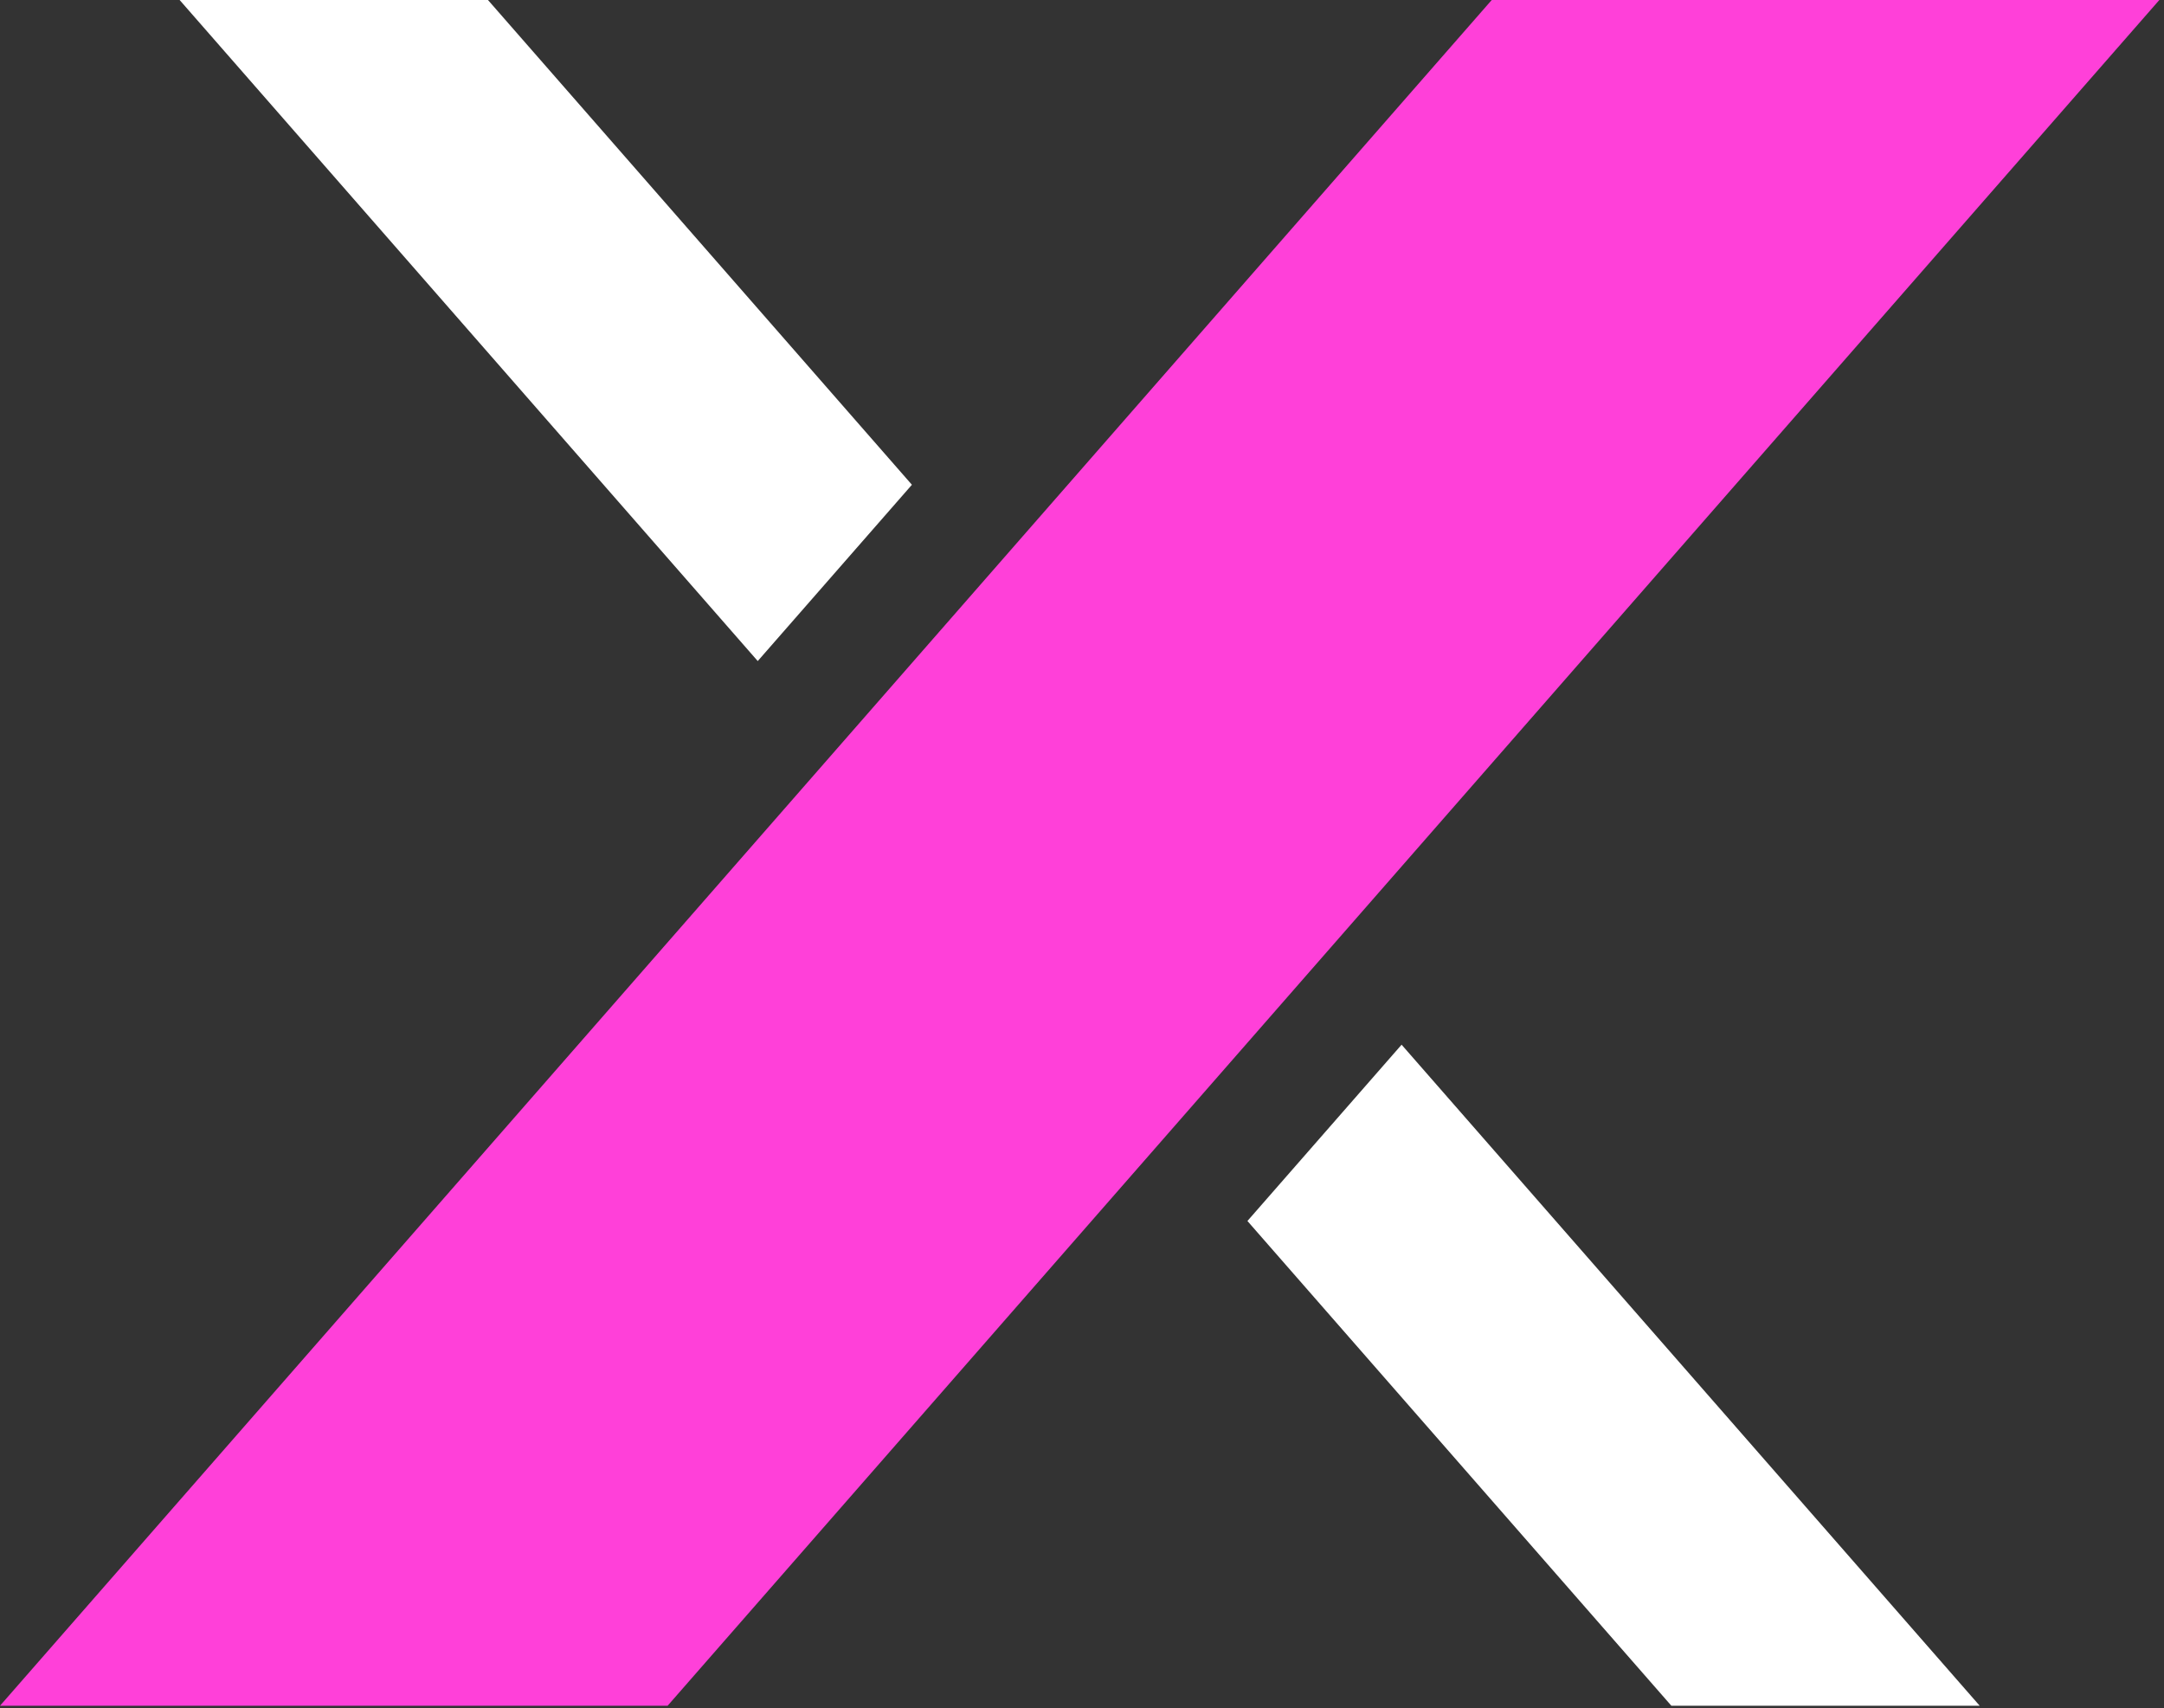
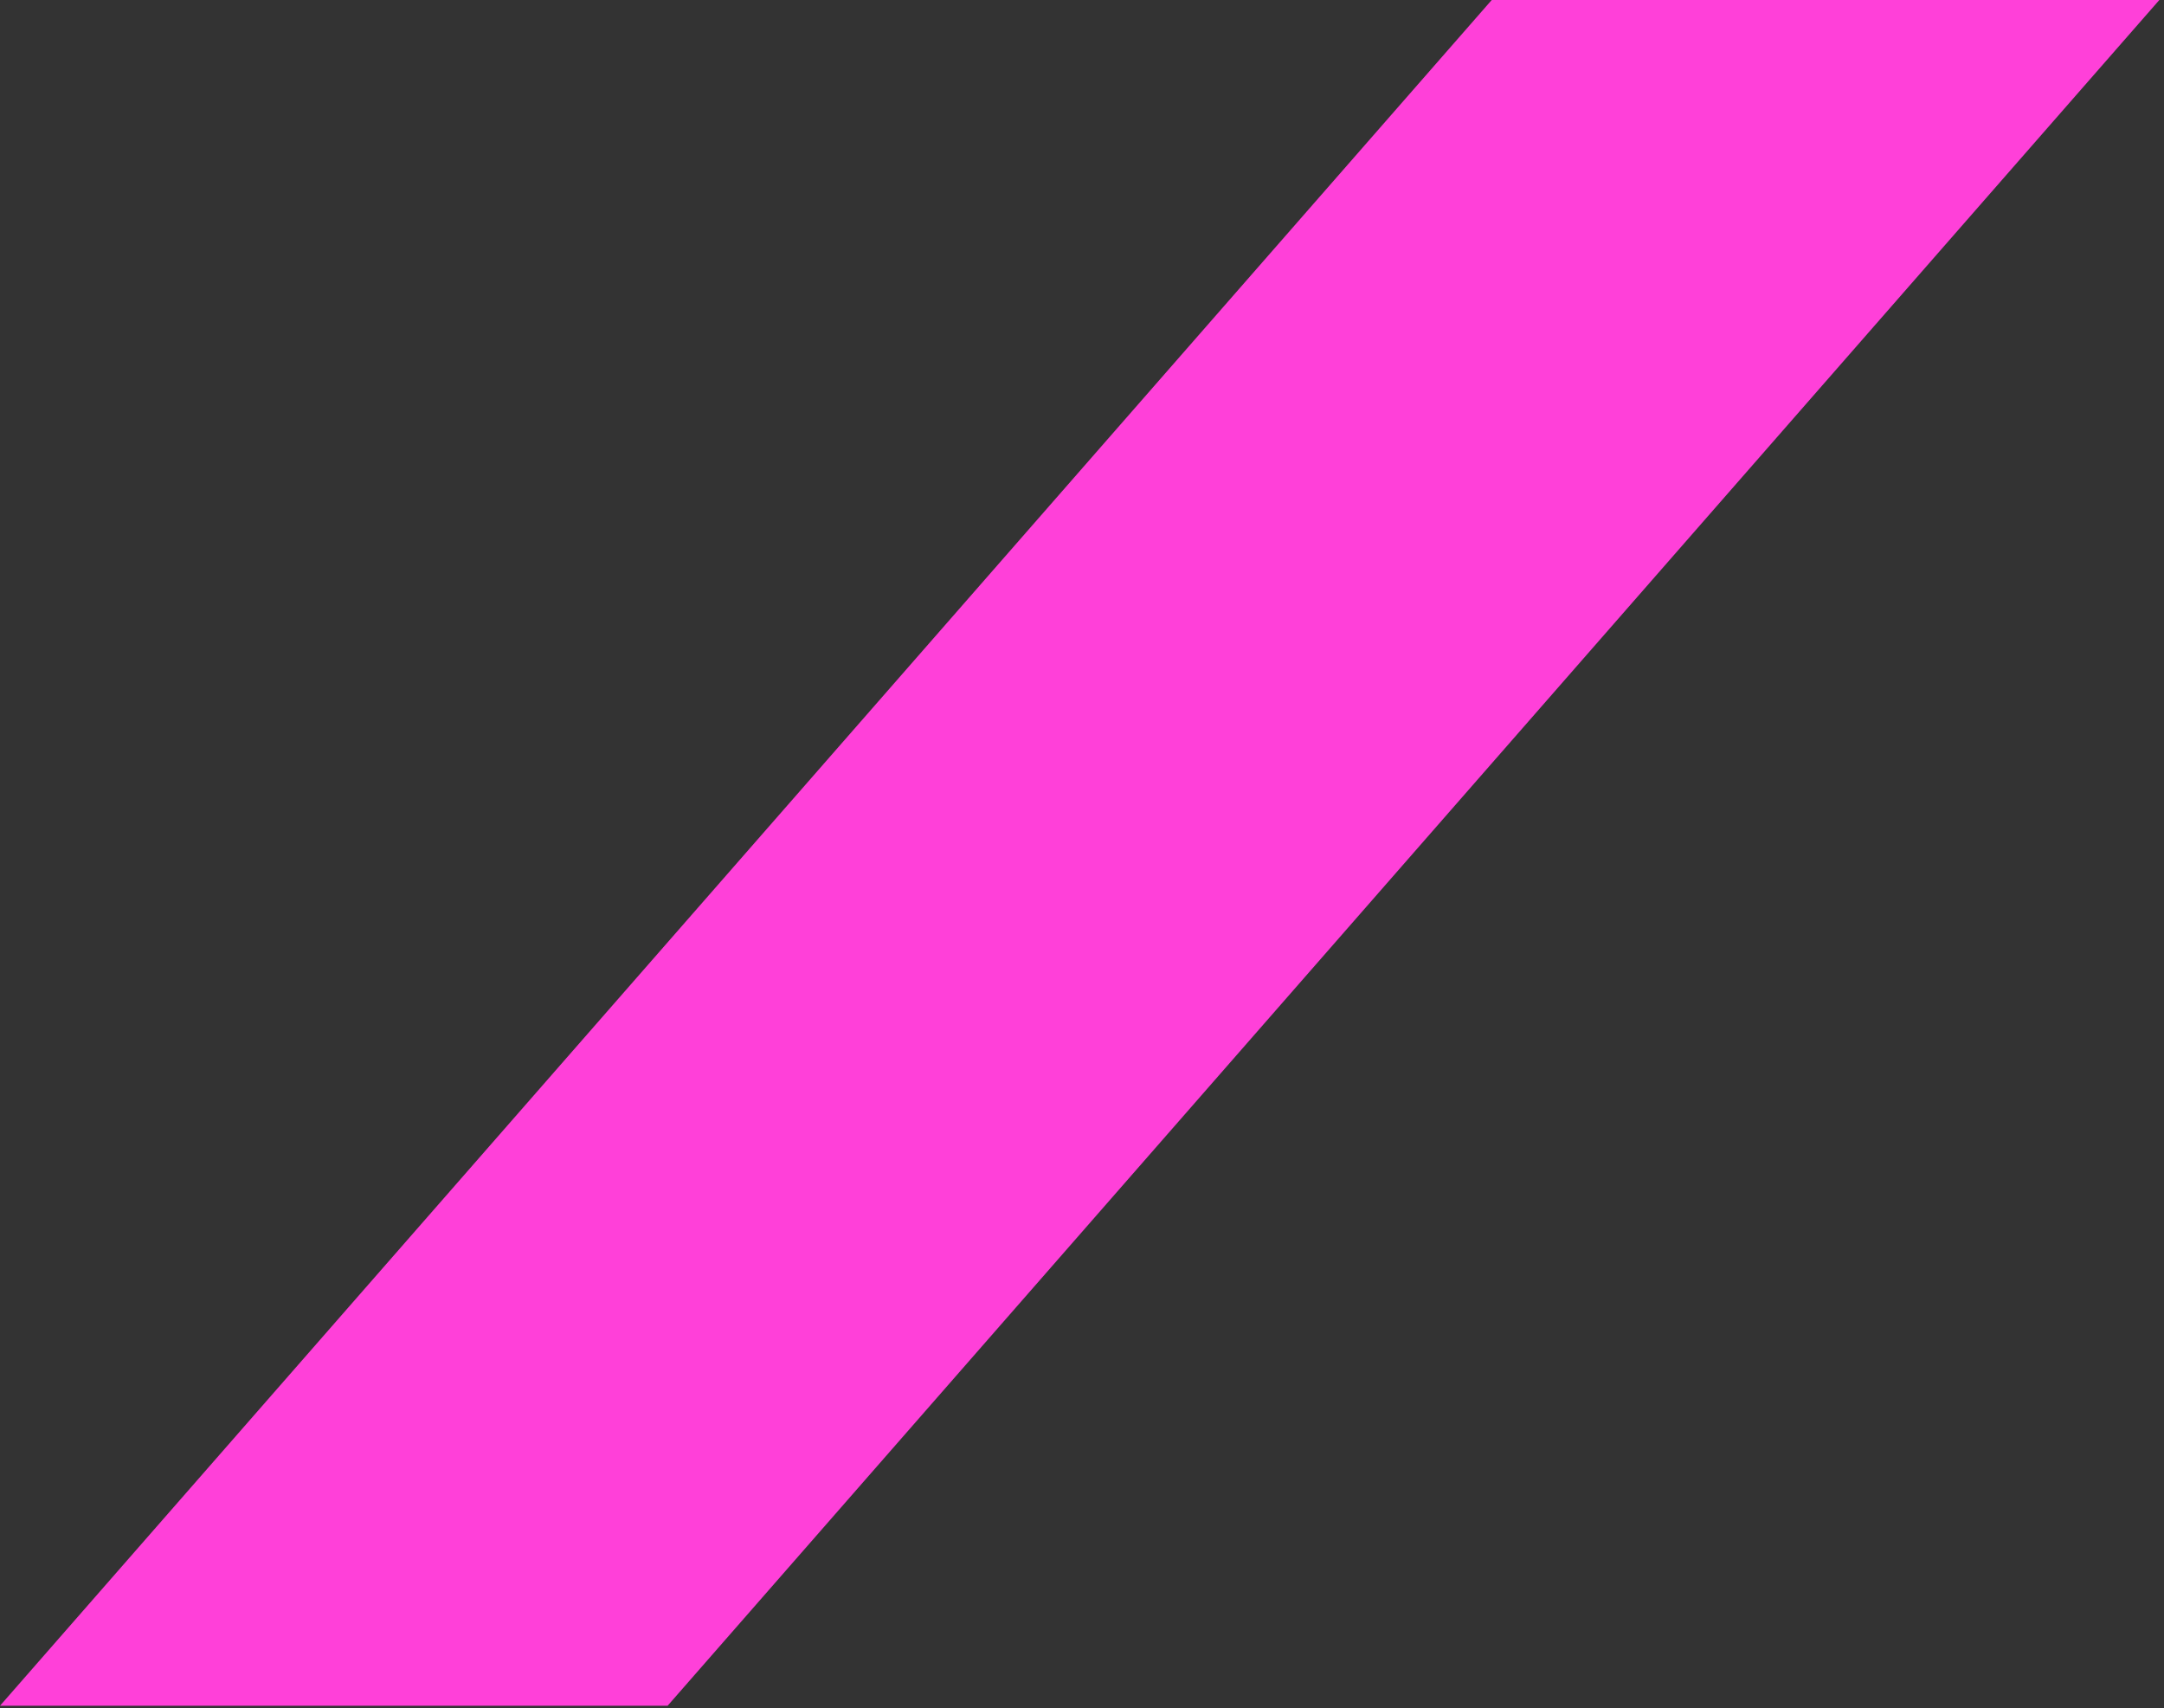
<svg xmlns="http://www.w3.org/2000/svg" width="223" height="176" viewBox="0 0 223 176" fill="none">
  <rect x="0" y="0" width="223" height="176" fill="#333333" stroke="none" />
  <g id="symbol_x">
-     <path id="line_white" fill-rule="evenodd" clip-rule="evenodd" d="M93.972 49.95L50.285 0L18.511 0L78.085 68.115L93.972 49.95ZM128.547 125.81L172.234 175.76H204.008L144.434 107.645L128.547 125.81Z" fill="white" />
    <path id="line_magenta" d="M153.723 0L222.519 0L68.797 175.76H-0L153.723 0Z" fill="#FF40D9" />
  </g>
</svg>